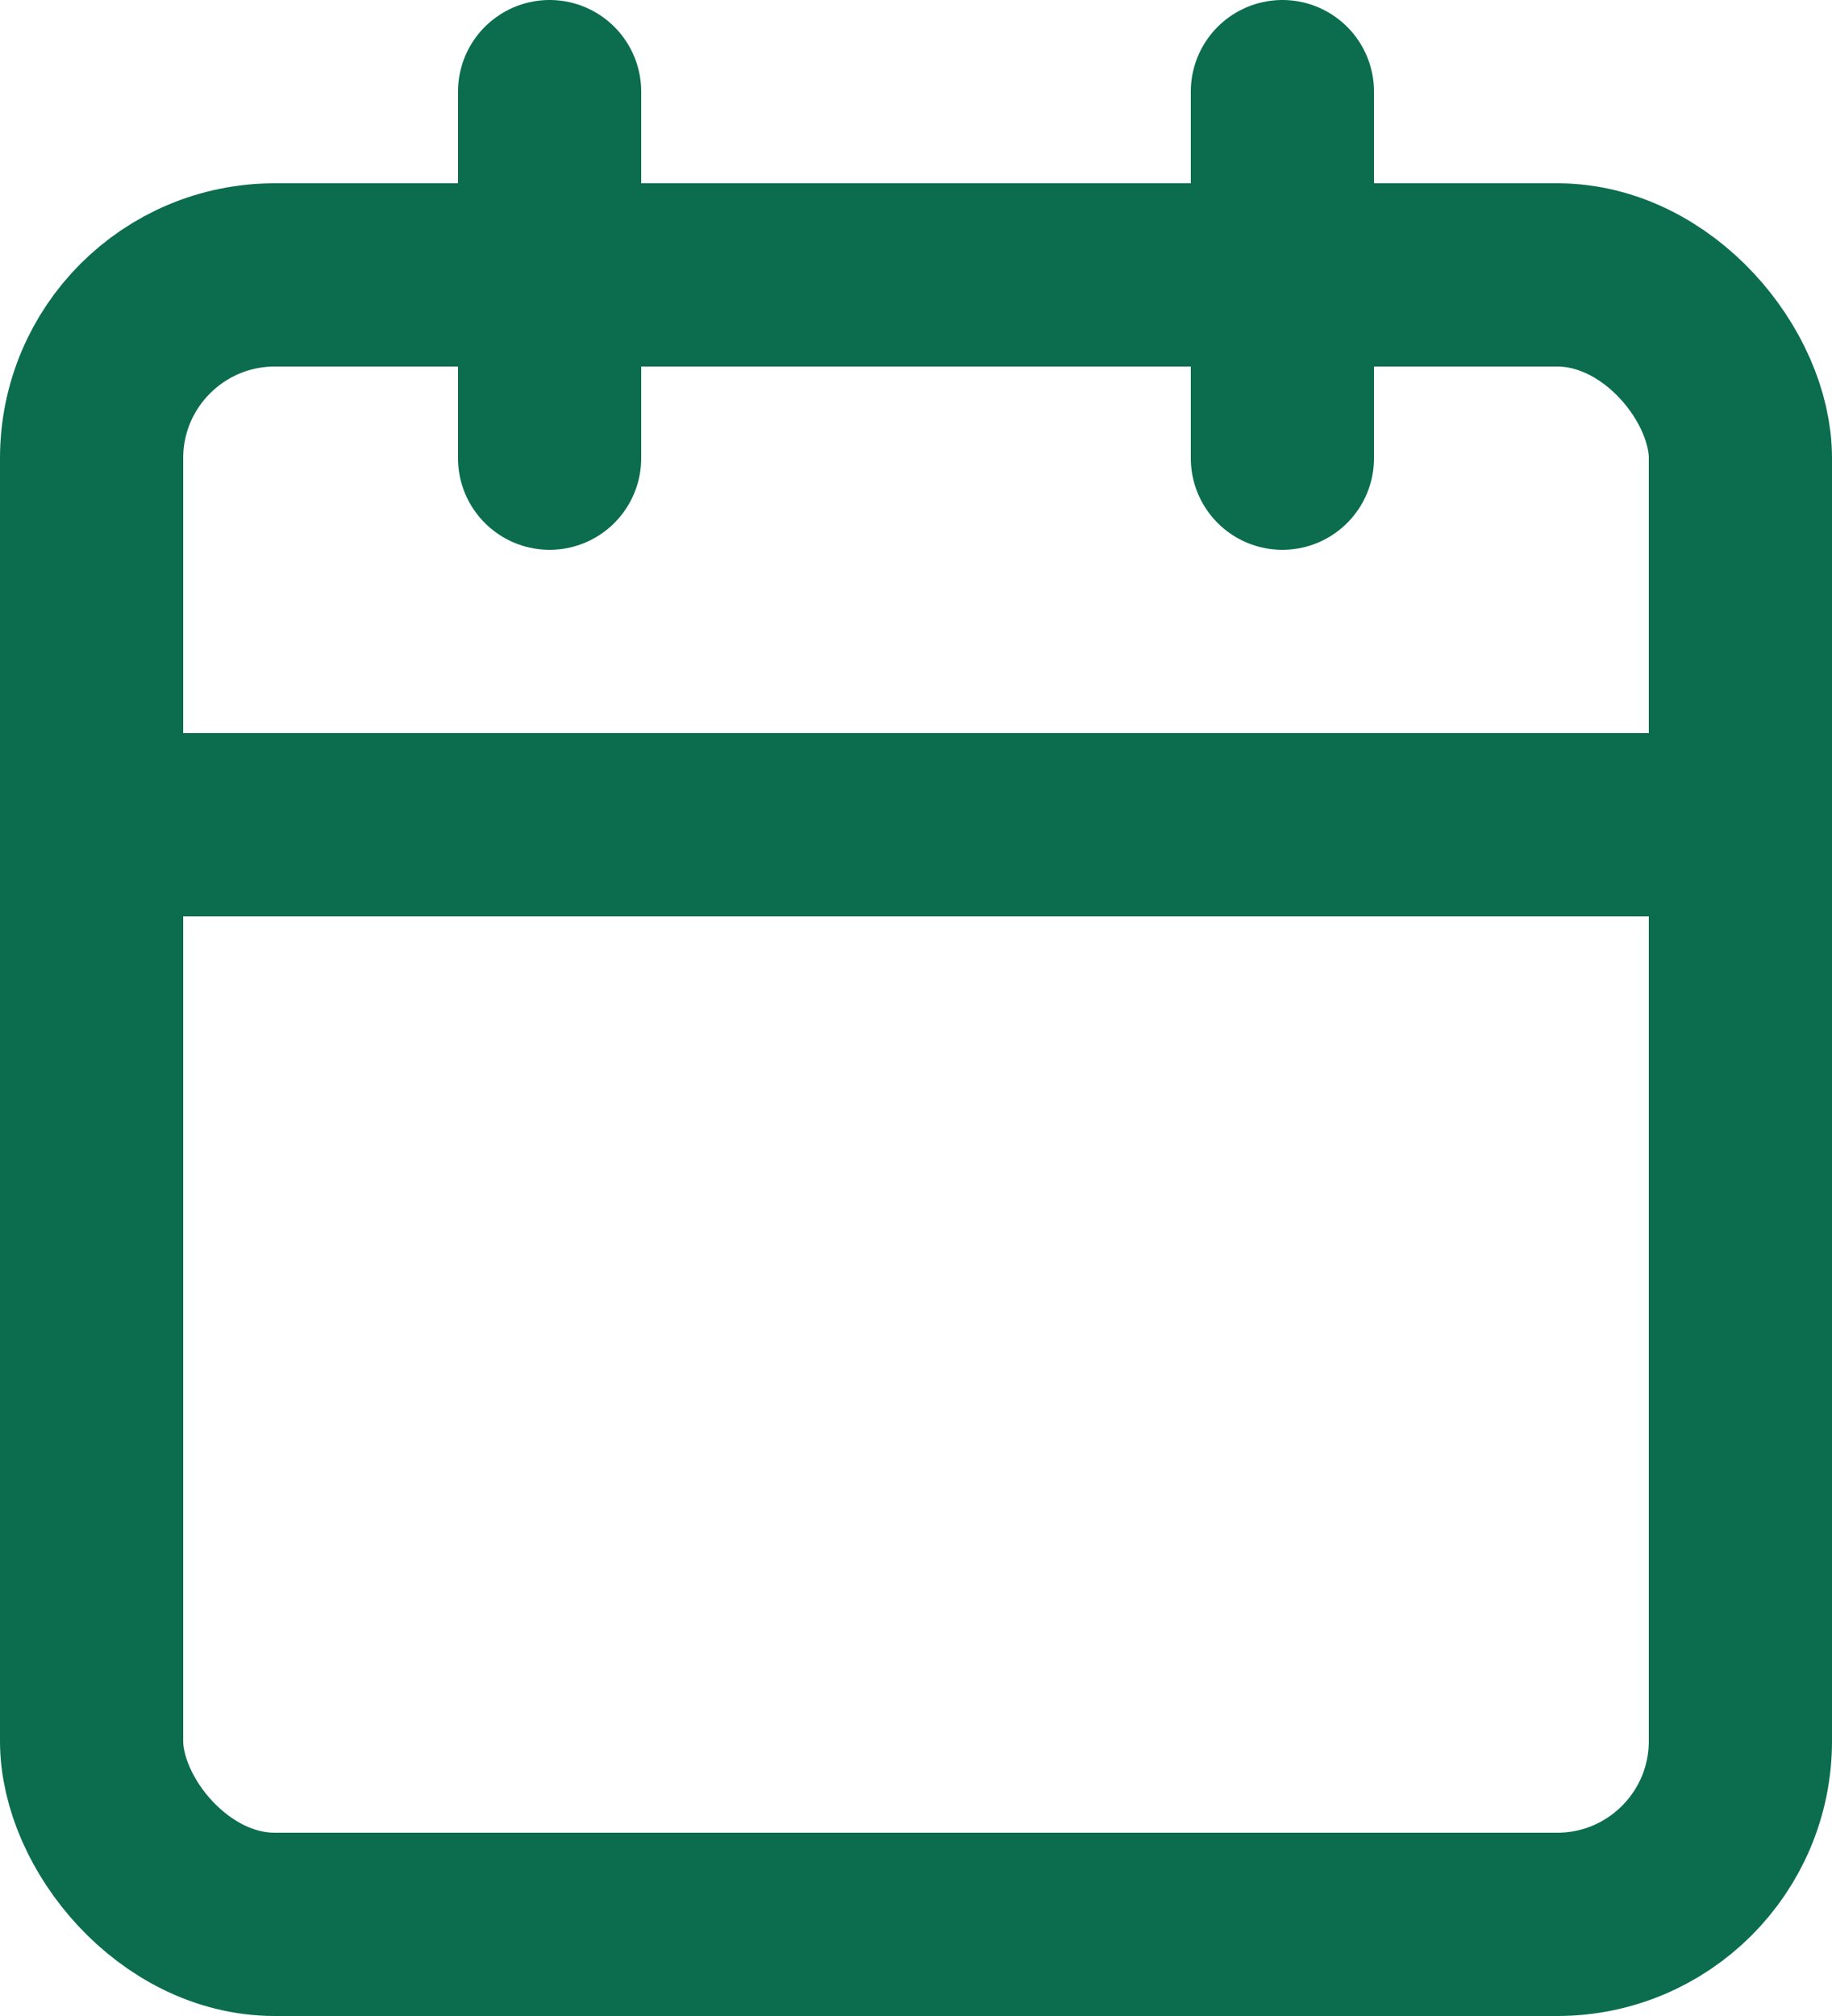
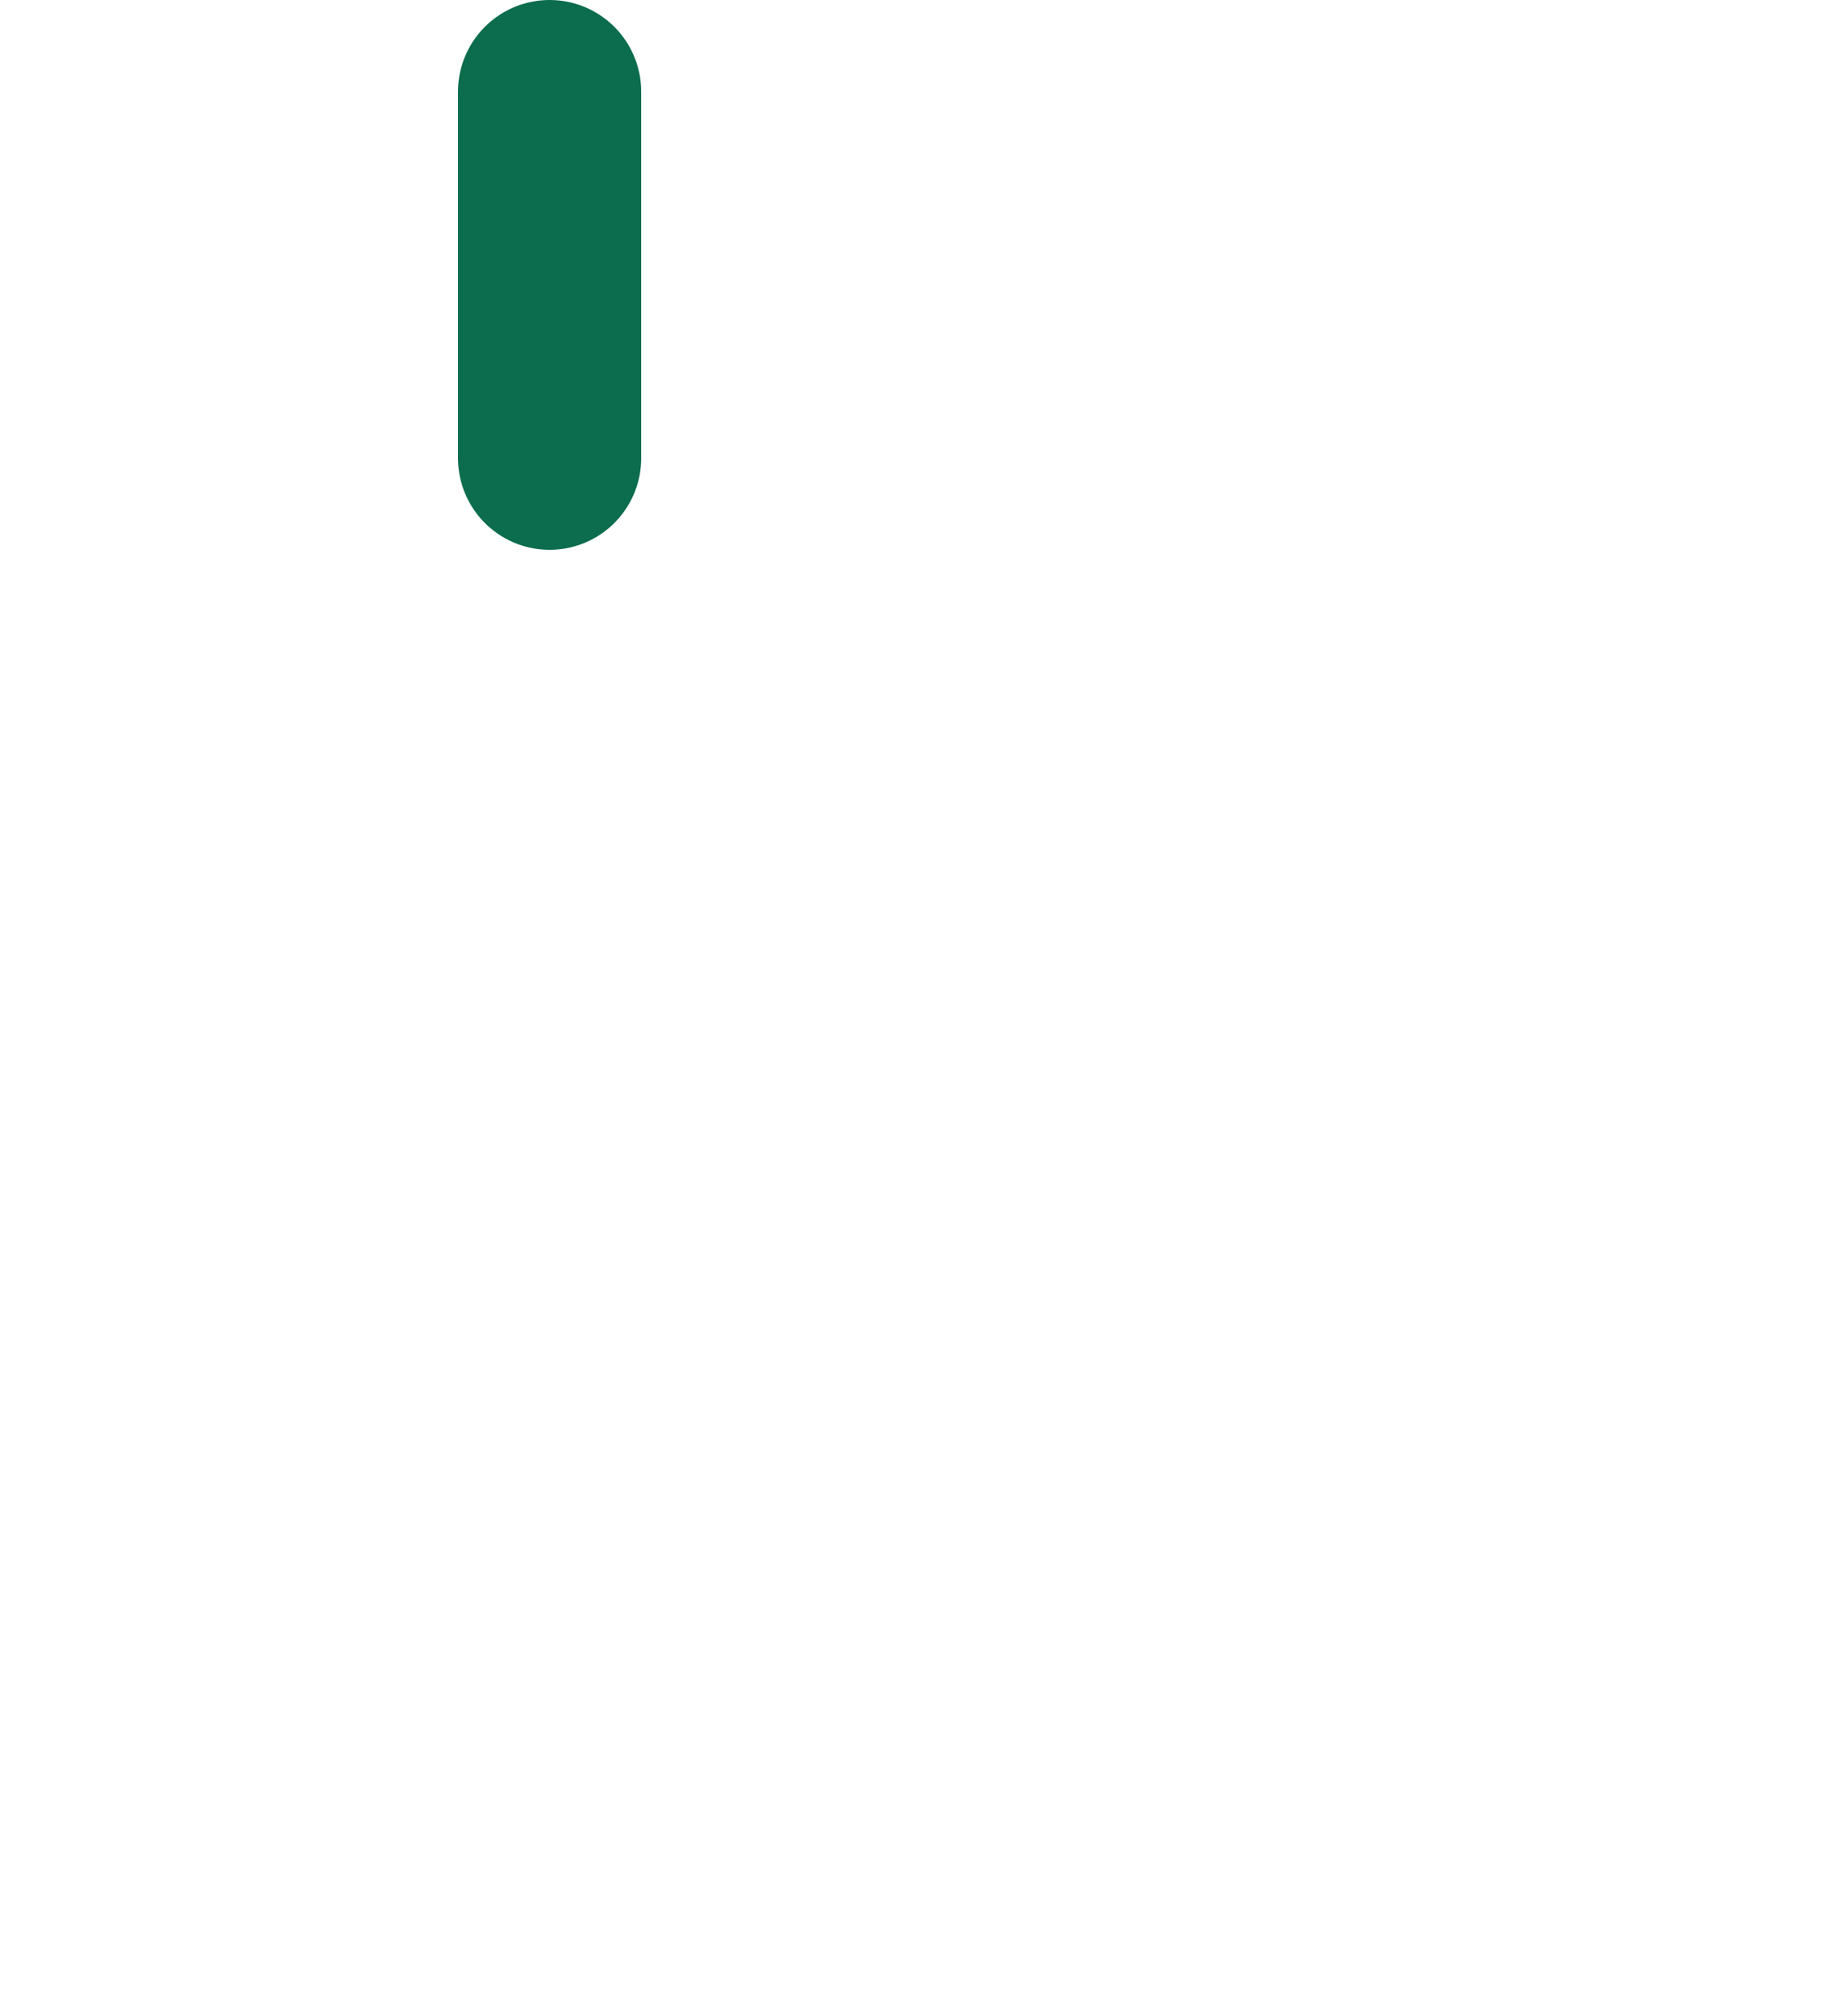
<svg xmlns="http://www.w3.org/2000/svg" width="20" height="22" viewBox="0 0 20 22">
  <g transform="translate(-2 -1)">
-     <rect width="18" height="18" rx="2" transform="translate(3 4)" fill="none" stroke="#0b6d4d" stroke-linecap="round" stroke-linejoin="round" stroke-width="2" />
-     <line y2="4" transform="translate(16 2)" fill="none" stroke="#0b6d4d" stroke-linecap="round" stroke-linejoin="round" stroke-width="2" />
    <line y2="4" transform="translate(8 2)" fill="none" stroke="#0b6d4d" stroke-linecap="round" stroke-linejoin="round" stroke-width="2" />
-     <line x2="18" transform="translate(3 10)" fill="none" stroke="#0b6d4d" stroke-linecap="round" stroke-linejoin="round" stroke-width="2" />
  </g>
</svg>